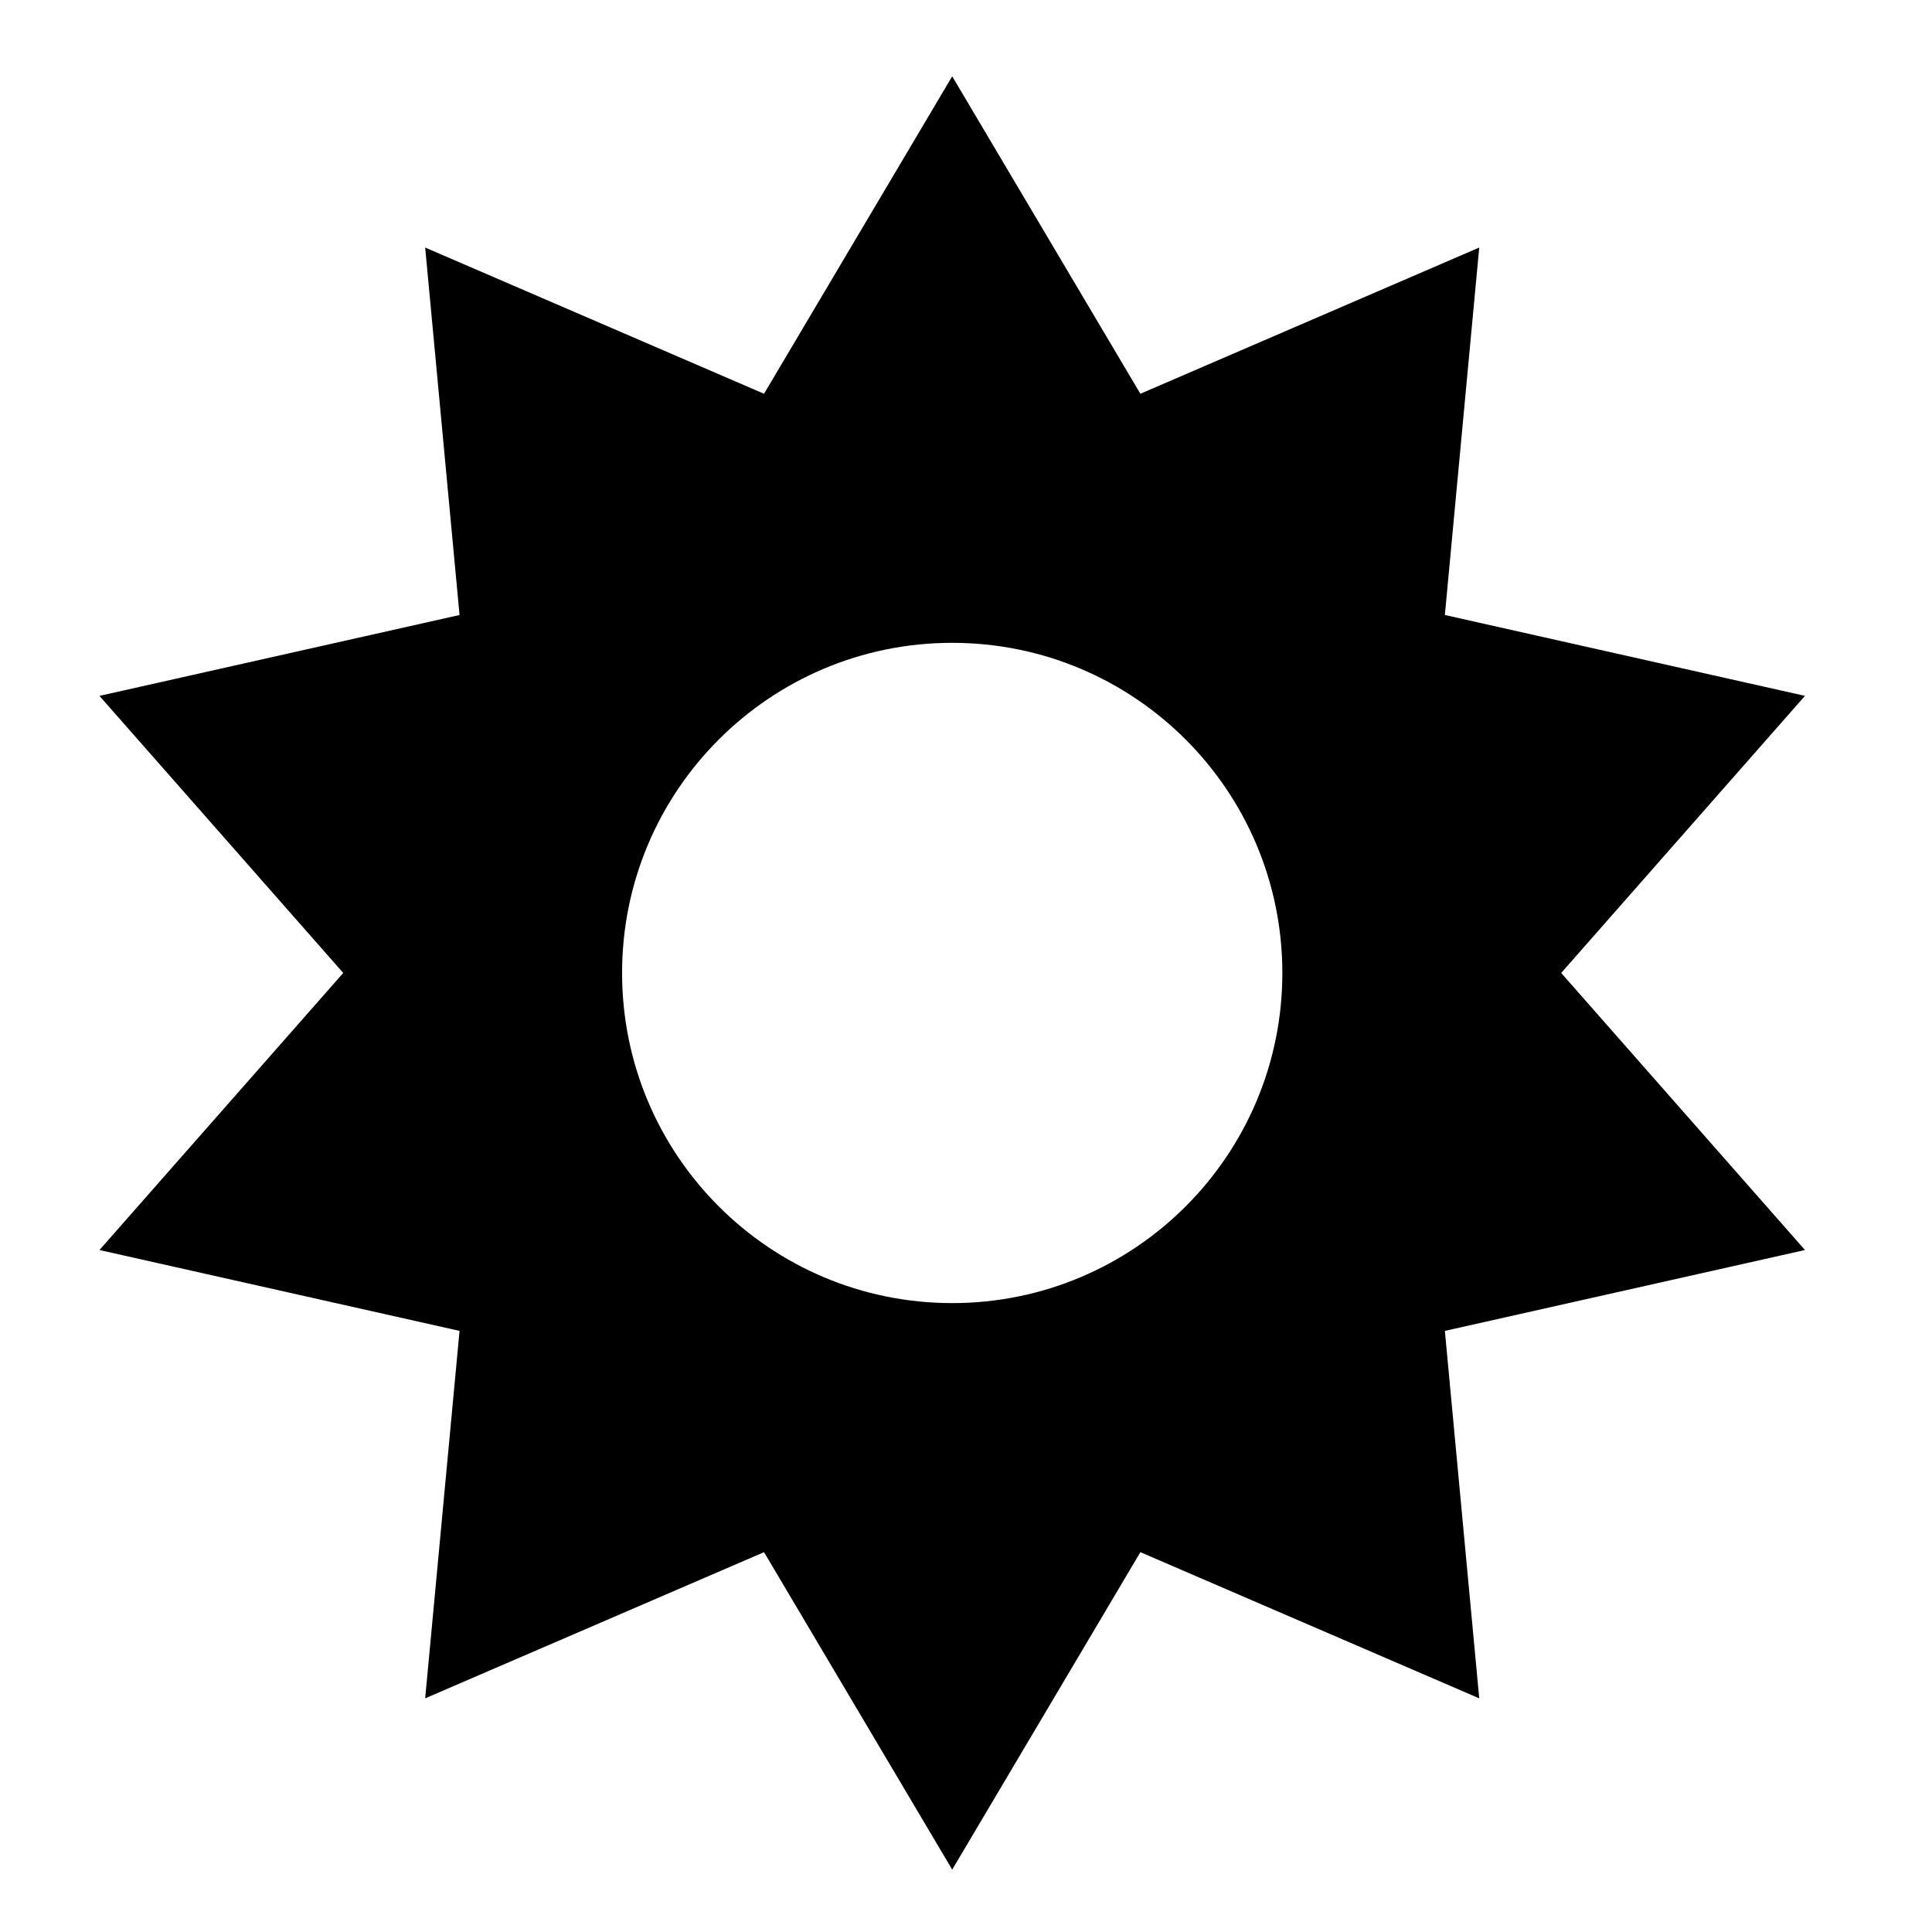
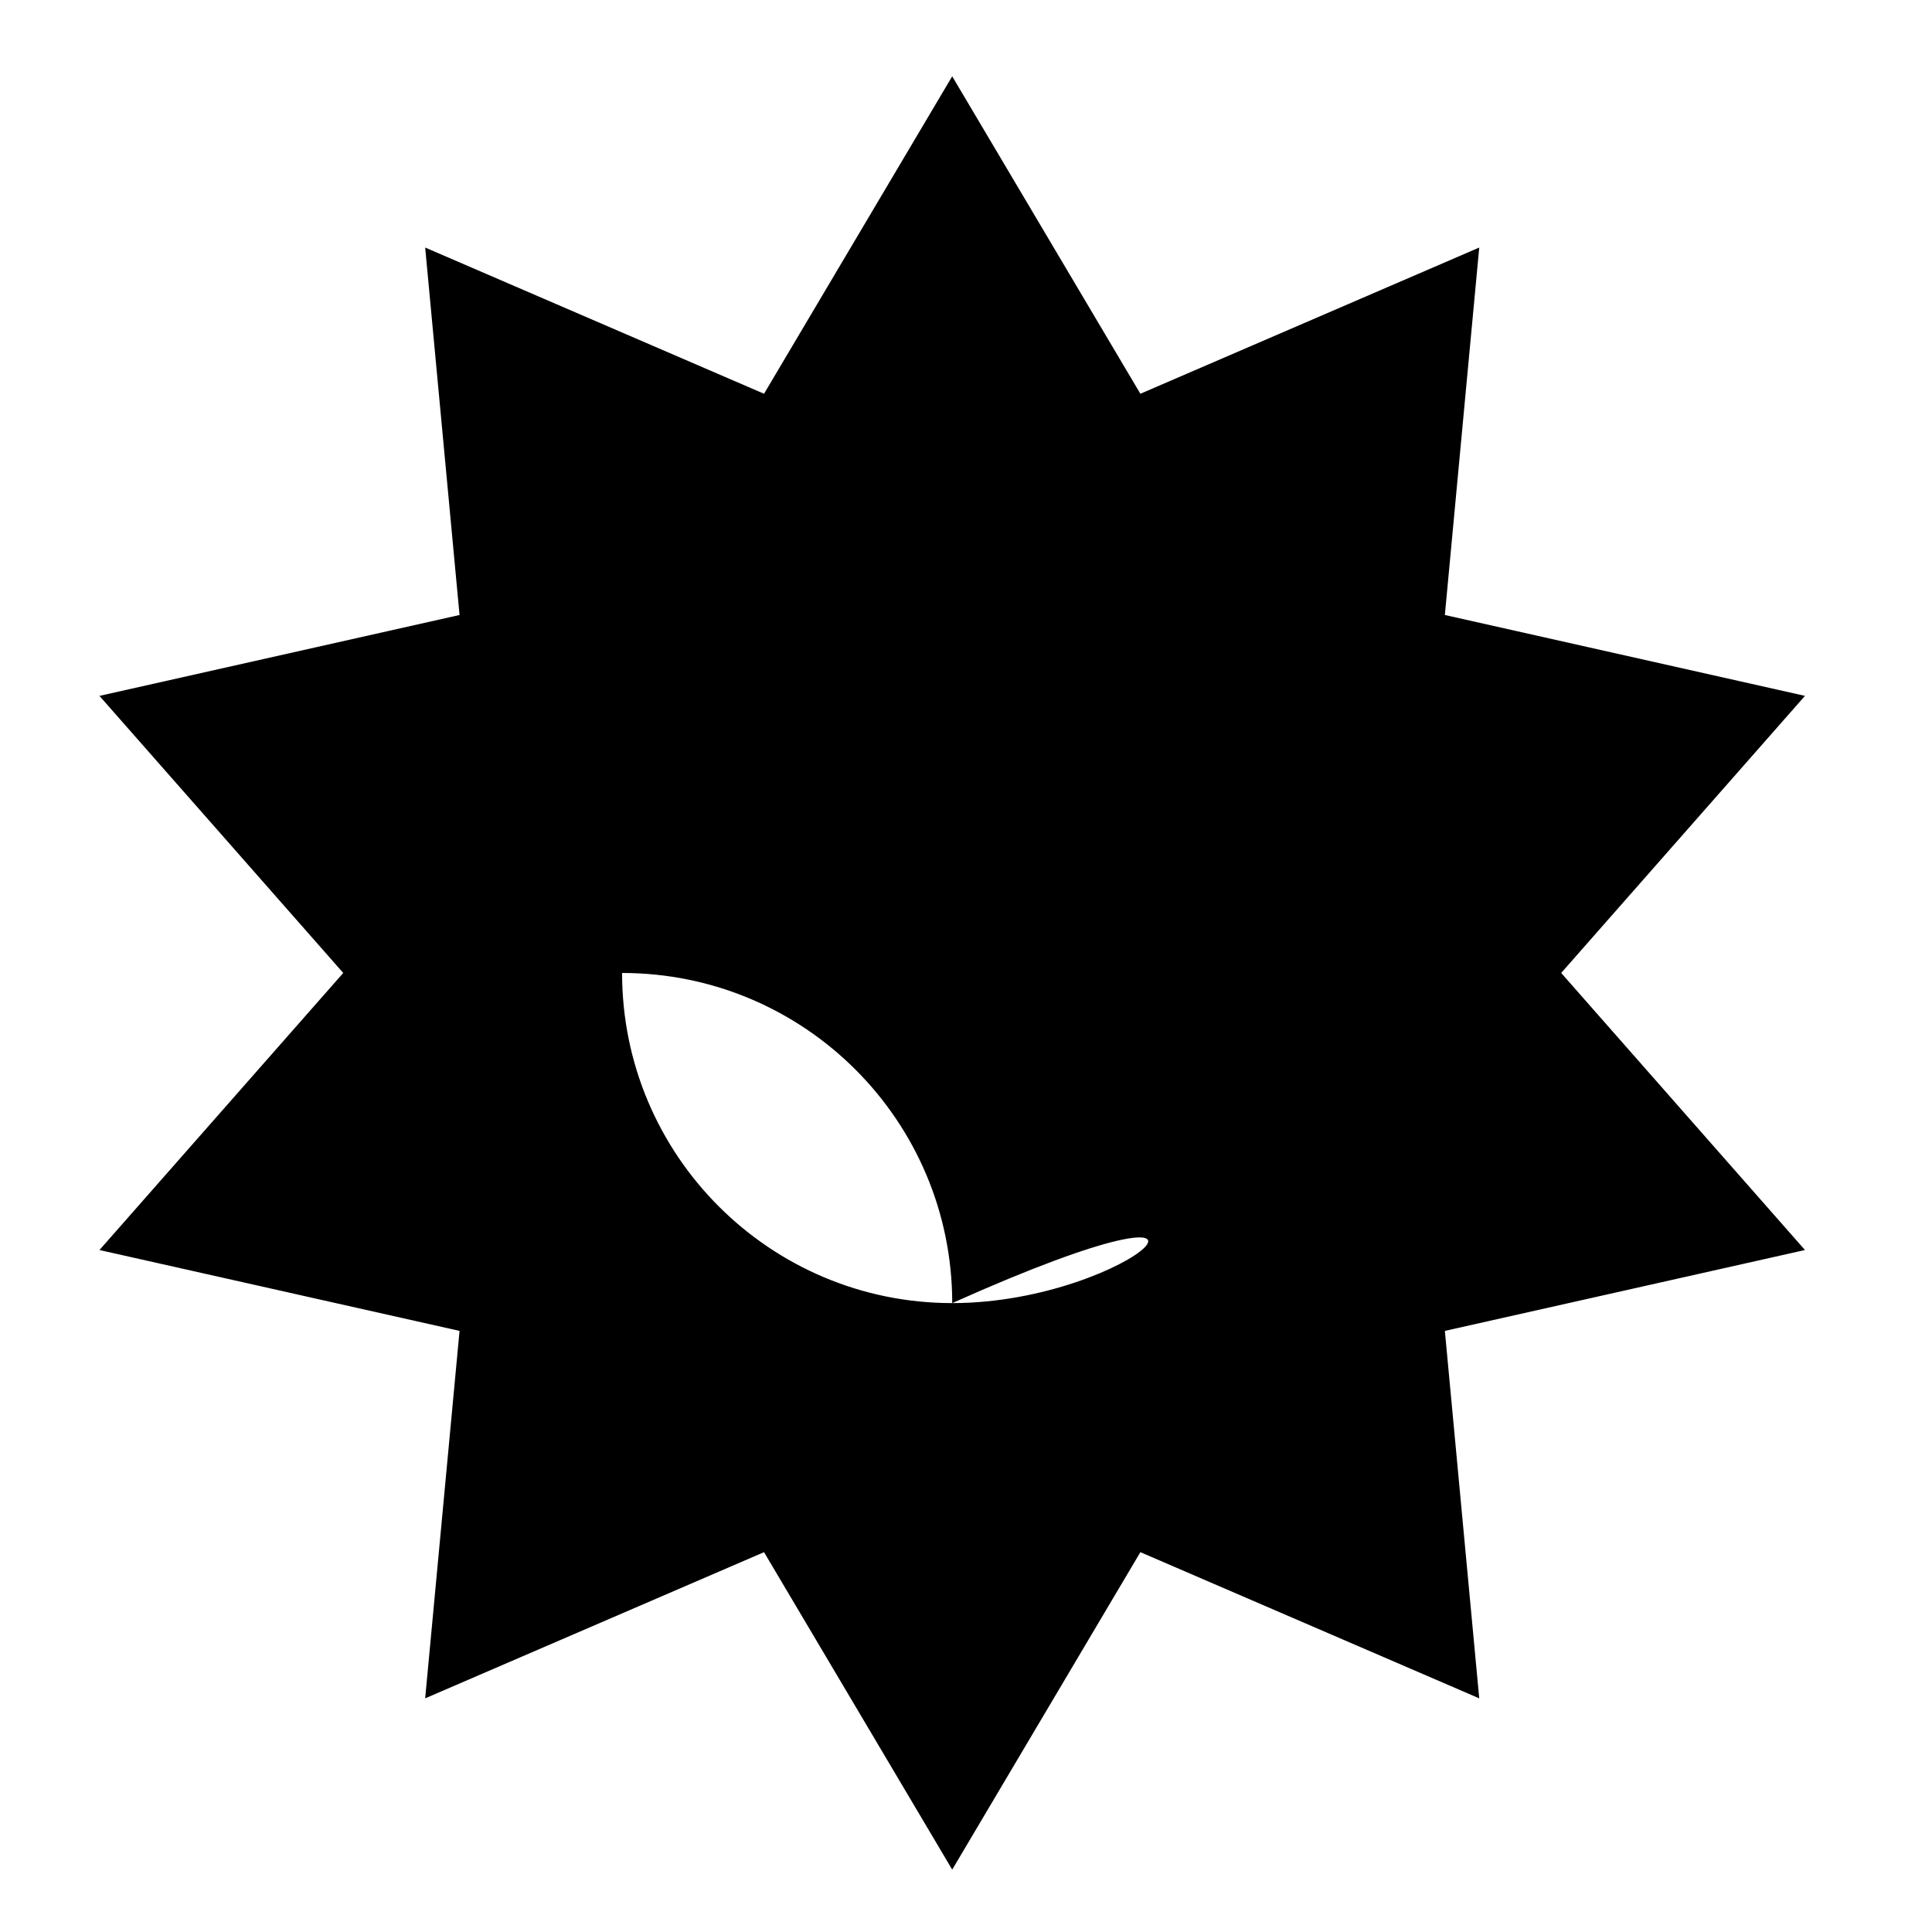
<svg xmlns="http://www.w3.org/2000/svg" version="1.1" id="Ebene_1" x="0px" y="0px" width="100px" height="100px" viewBox="0 0 100 100" enable-background="new 0 0 100 100" xml:space="preserve">
  <g>
    <g>
-       <path d="M80.807,50.36l12.618-14.342l-18.639-4.186l1.779-19.019l-17.539,7.568l-9.74-16.431l-9.74,16.431l-17.539-7.568    l1.779,19.019L5.148,36.019L17.766,50.36L5.148,64.701l18.638,4.186l-1.779,19.019l17.539-7.566l9.74,16.431l9.74-16.431    l17.539,7.566l-1.779-19.019l18.639-4.186L80.807,50.36z M49.286,67.448c-9.437,0-17.087-7.65-17.087-17.087    c0-9.438,7.65-17.088,17.087-17.088c9.438,0,17.088,7.65,17.088,17.088C66.374,59.798,58.724,67.448,49.286,67.448z" />
+       <path d="M80.807,50.36l12.618-14.342l-18.639-4.186l1.779-19.019l-17.539,7.568l-9.74-16.431l-9.74,16.431l-17.539-7.568    l1.779,19.019L5.148,36.019L17.766,50.36L5.148,64.701l18.638,4.186l-1.779,19.019l17.539-7.566l9.74,16.431l9.74-16.431    l17.539,7.566l-1.779-19.019l18.639-4.186L80.807,50.36z M49.286,67.448c-9.437,0-17.087-7.65-17.087-17.087    c9.438,0,17.088,7.65,17.088,17.088C66.374,59.798,58.724,67.448,49.286,67.448z" />
    </g>
  </g>
</svg>